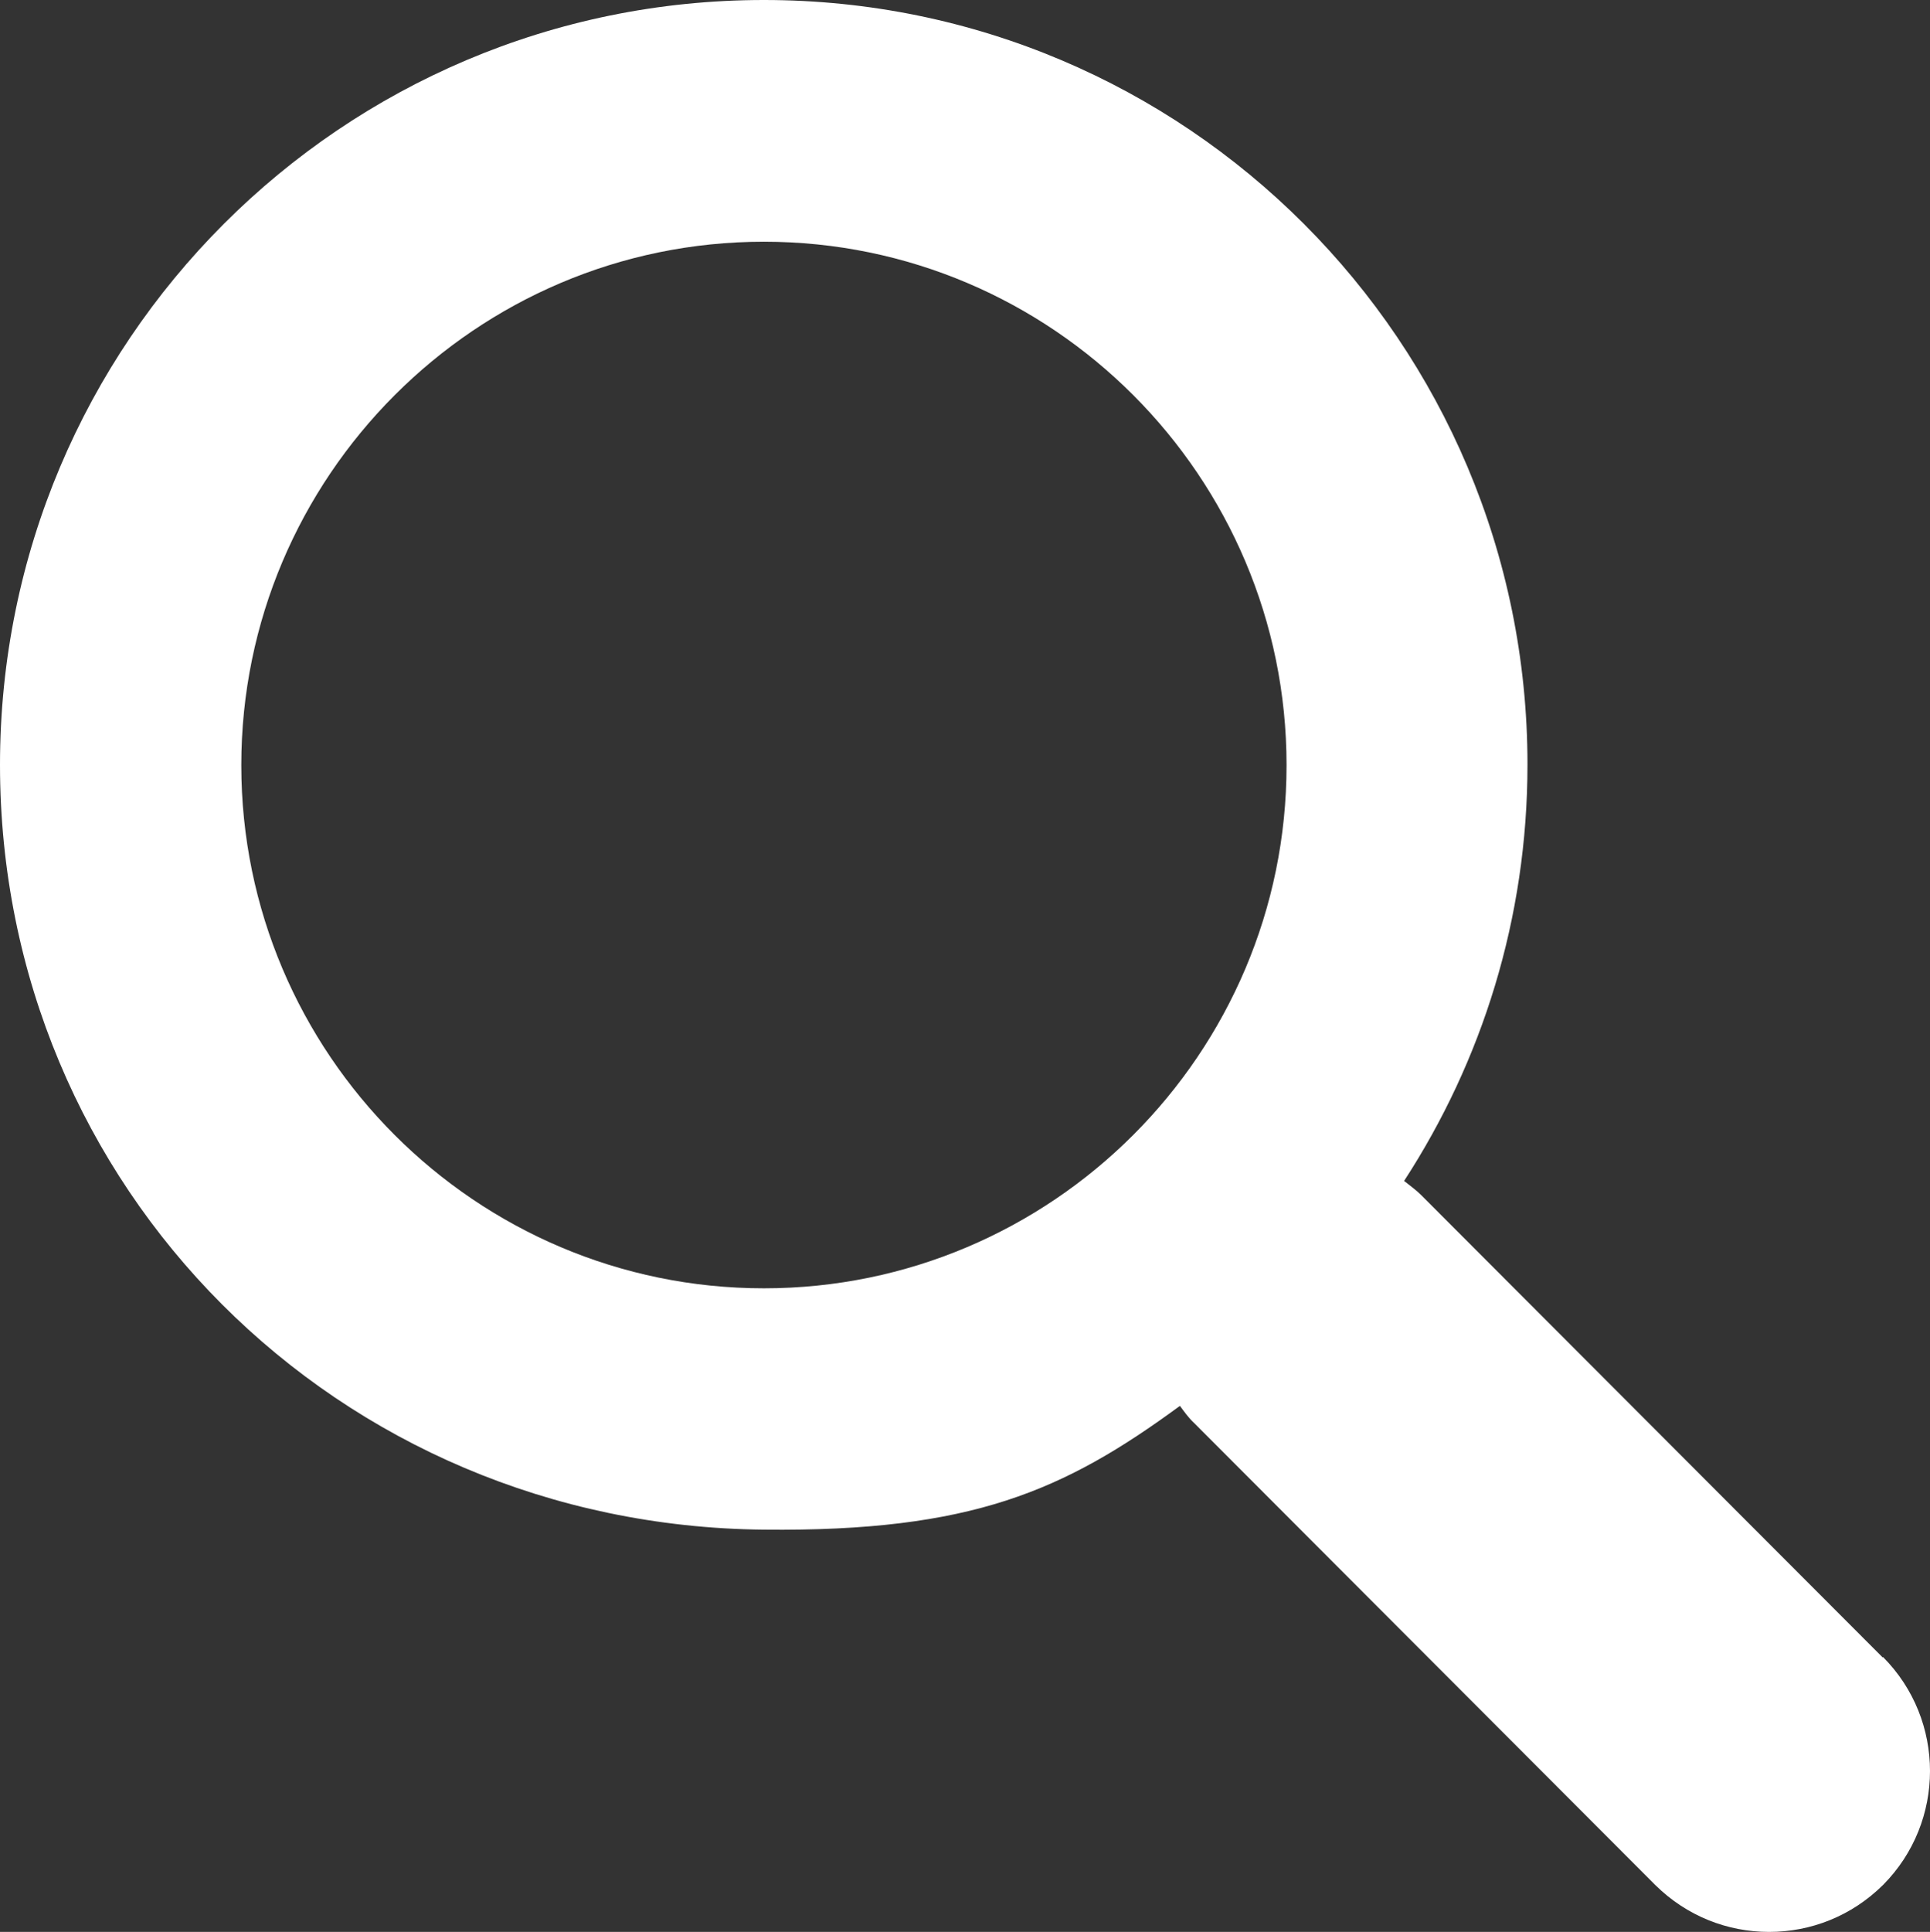
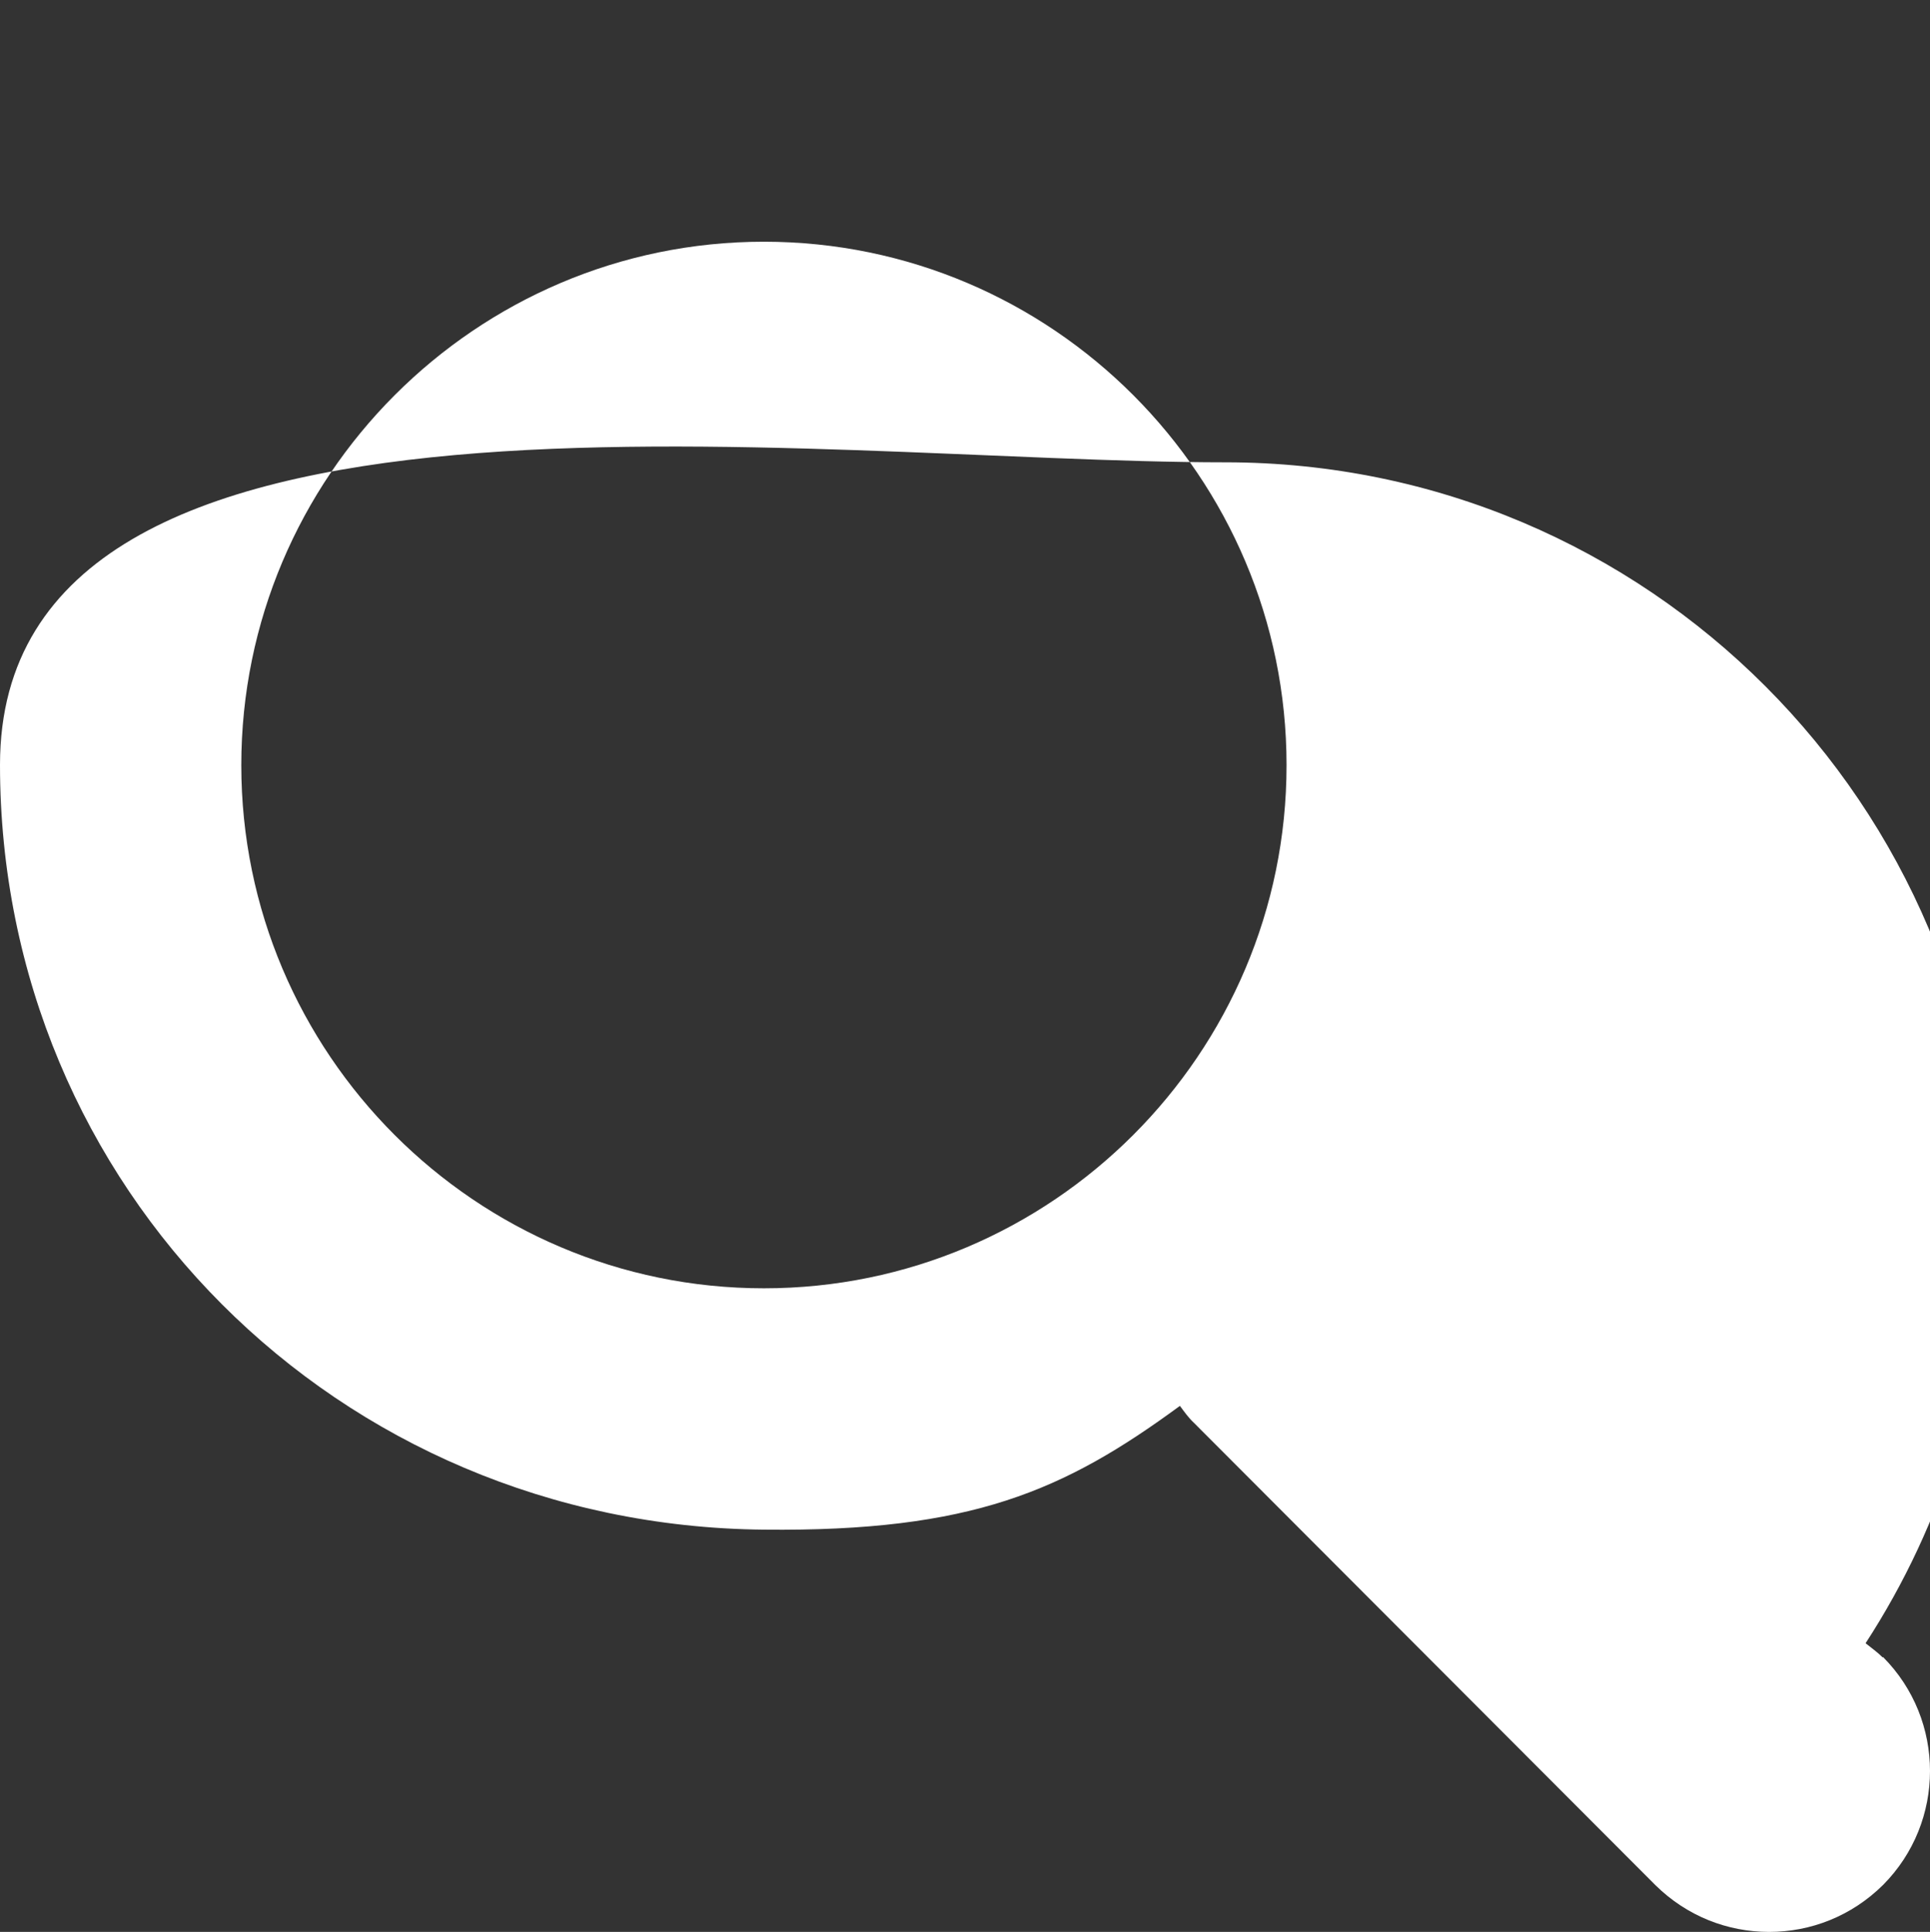
<svg xmlns="http://www.w3.org/2000/svg" id="_图层_1" version="1.1" viewBox="0 0 530.3 530.7">
  <rect x="0" y="0" width="530.3" height="530.7" fill="#333333" stroke="none" />
  <defs>
    <style>
      .st0 {
        fill: #fff;
      }
    </style>
  </defs>
-   <path class="st0" d="M517.3,455.3l-126.8-127c-1.5-1.5-3.1-2.6-4.7-3.9,21.4-32.9,33.9-72.1,33.9-114.4,0-116-93.9-210-209.8-210S0,94,0,210.1s92.6,209,209.9,210.1c57,.6,82.4-10.6,114.3-34,1.2,1.6,2.3,3.2,3.8,4.6l126.8,127c8.7,8.6,19.9,12.9,31.3,12.9s22.6-4.3,31.3-12.9c17.2-17.3,17.2-45.3,0-62.6M209.9,353.9c-79.2,0-143.6-64.5-143.6-143.7S130.7,66.4,209.9,66.4s143.6,64.5,143.6,143.8-64.5,143.7-143.6,143.7" />
+   <path class="st0" d="M517.3,455.3c-1.5-1.5-3.1-2.6-4.7-3.9,21.4-32.9,33.9-72.1,33.9-114.4,0-116-93.9-210-209.8-210S0,94,0,210.1s92.6,209,209.9,210.1c57,.6,82.4-10.6,114.3-34,1.2,1.6,2.3,3.2,3.8,4.6l126.8,127c8.7,8.6,19.9,12.9,31.3,12.9s22.6-4.3,31.3-12.9c17.2-17.3,17.2-45.3,0-62.6M209.9,353.9c-79.2,0-143.6-64.5-143.6-143.7S130.7,66.4,209.9,66.4s143.6,64.5,143.6,143.8-64.5,143.7-143.6,143.7" />
</svg>